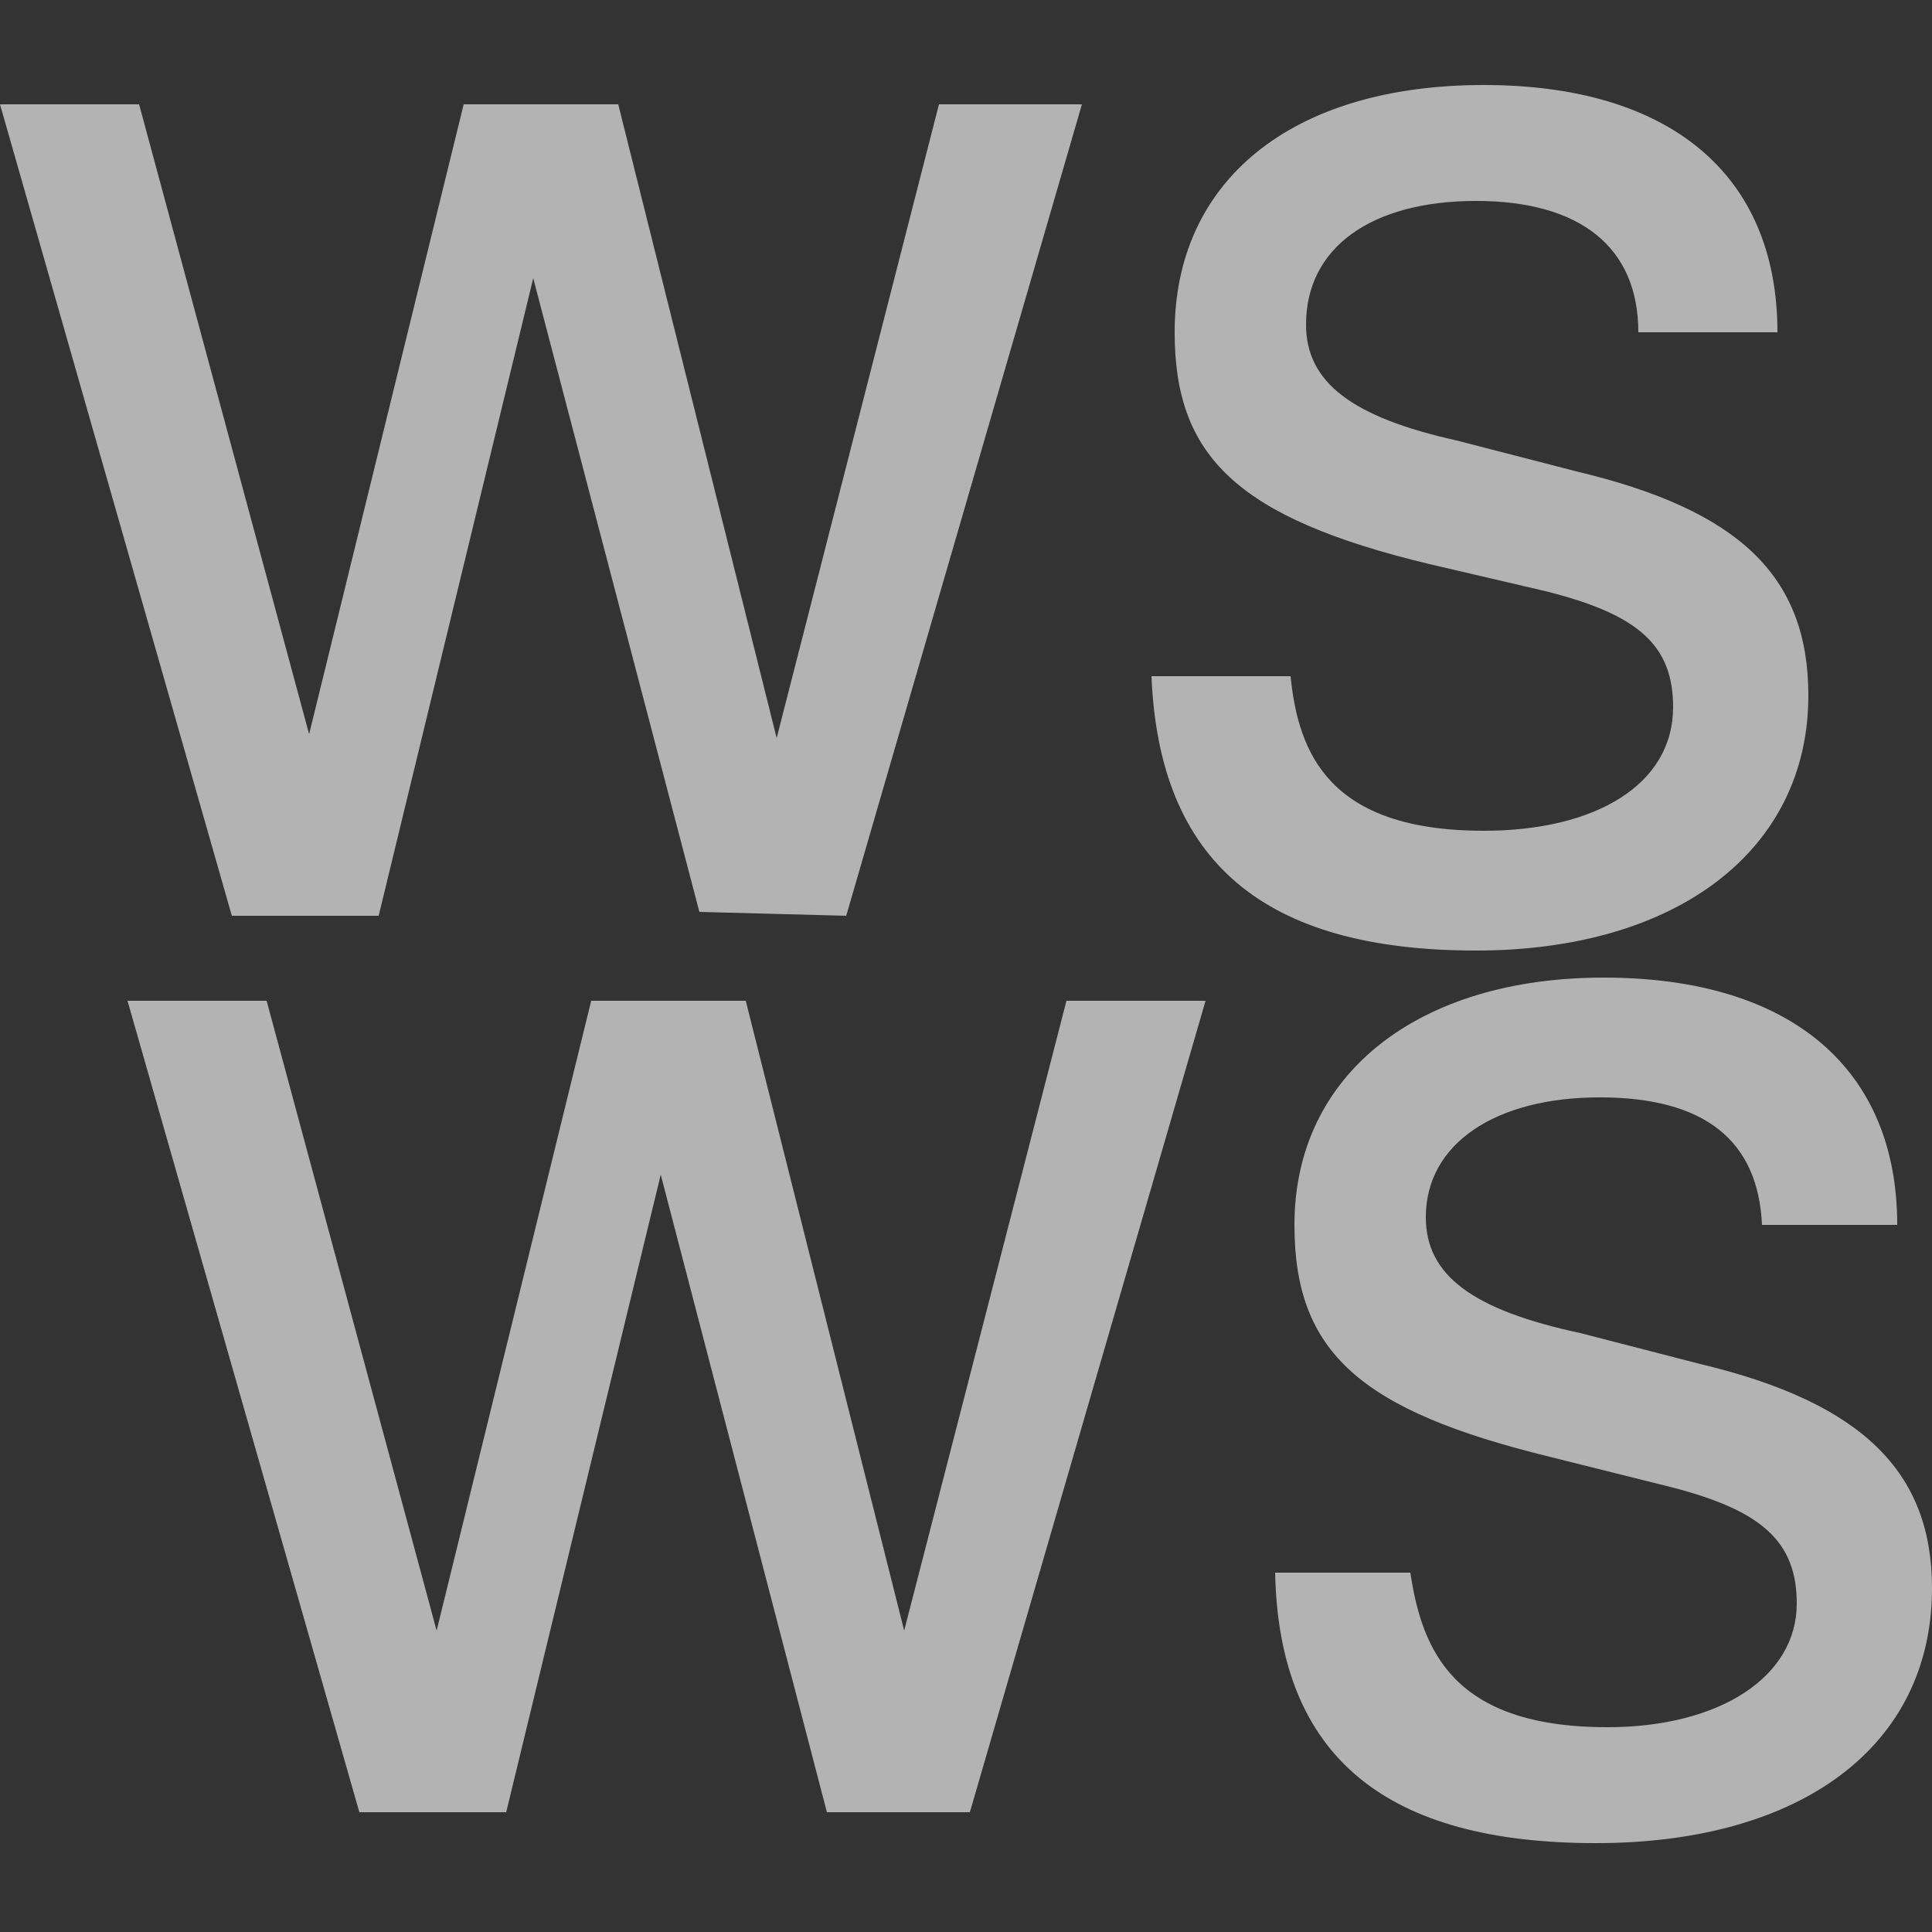
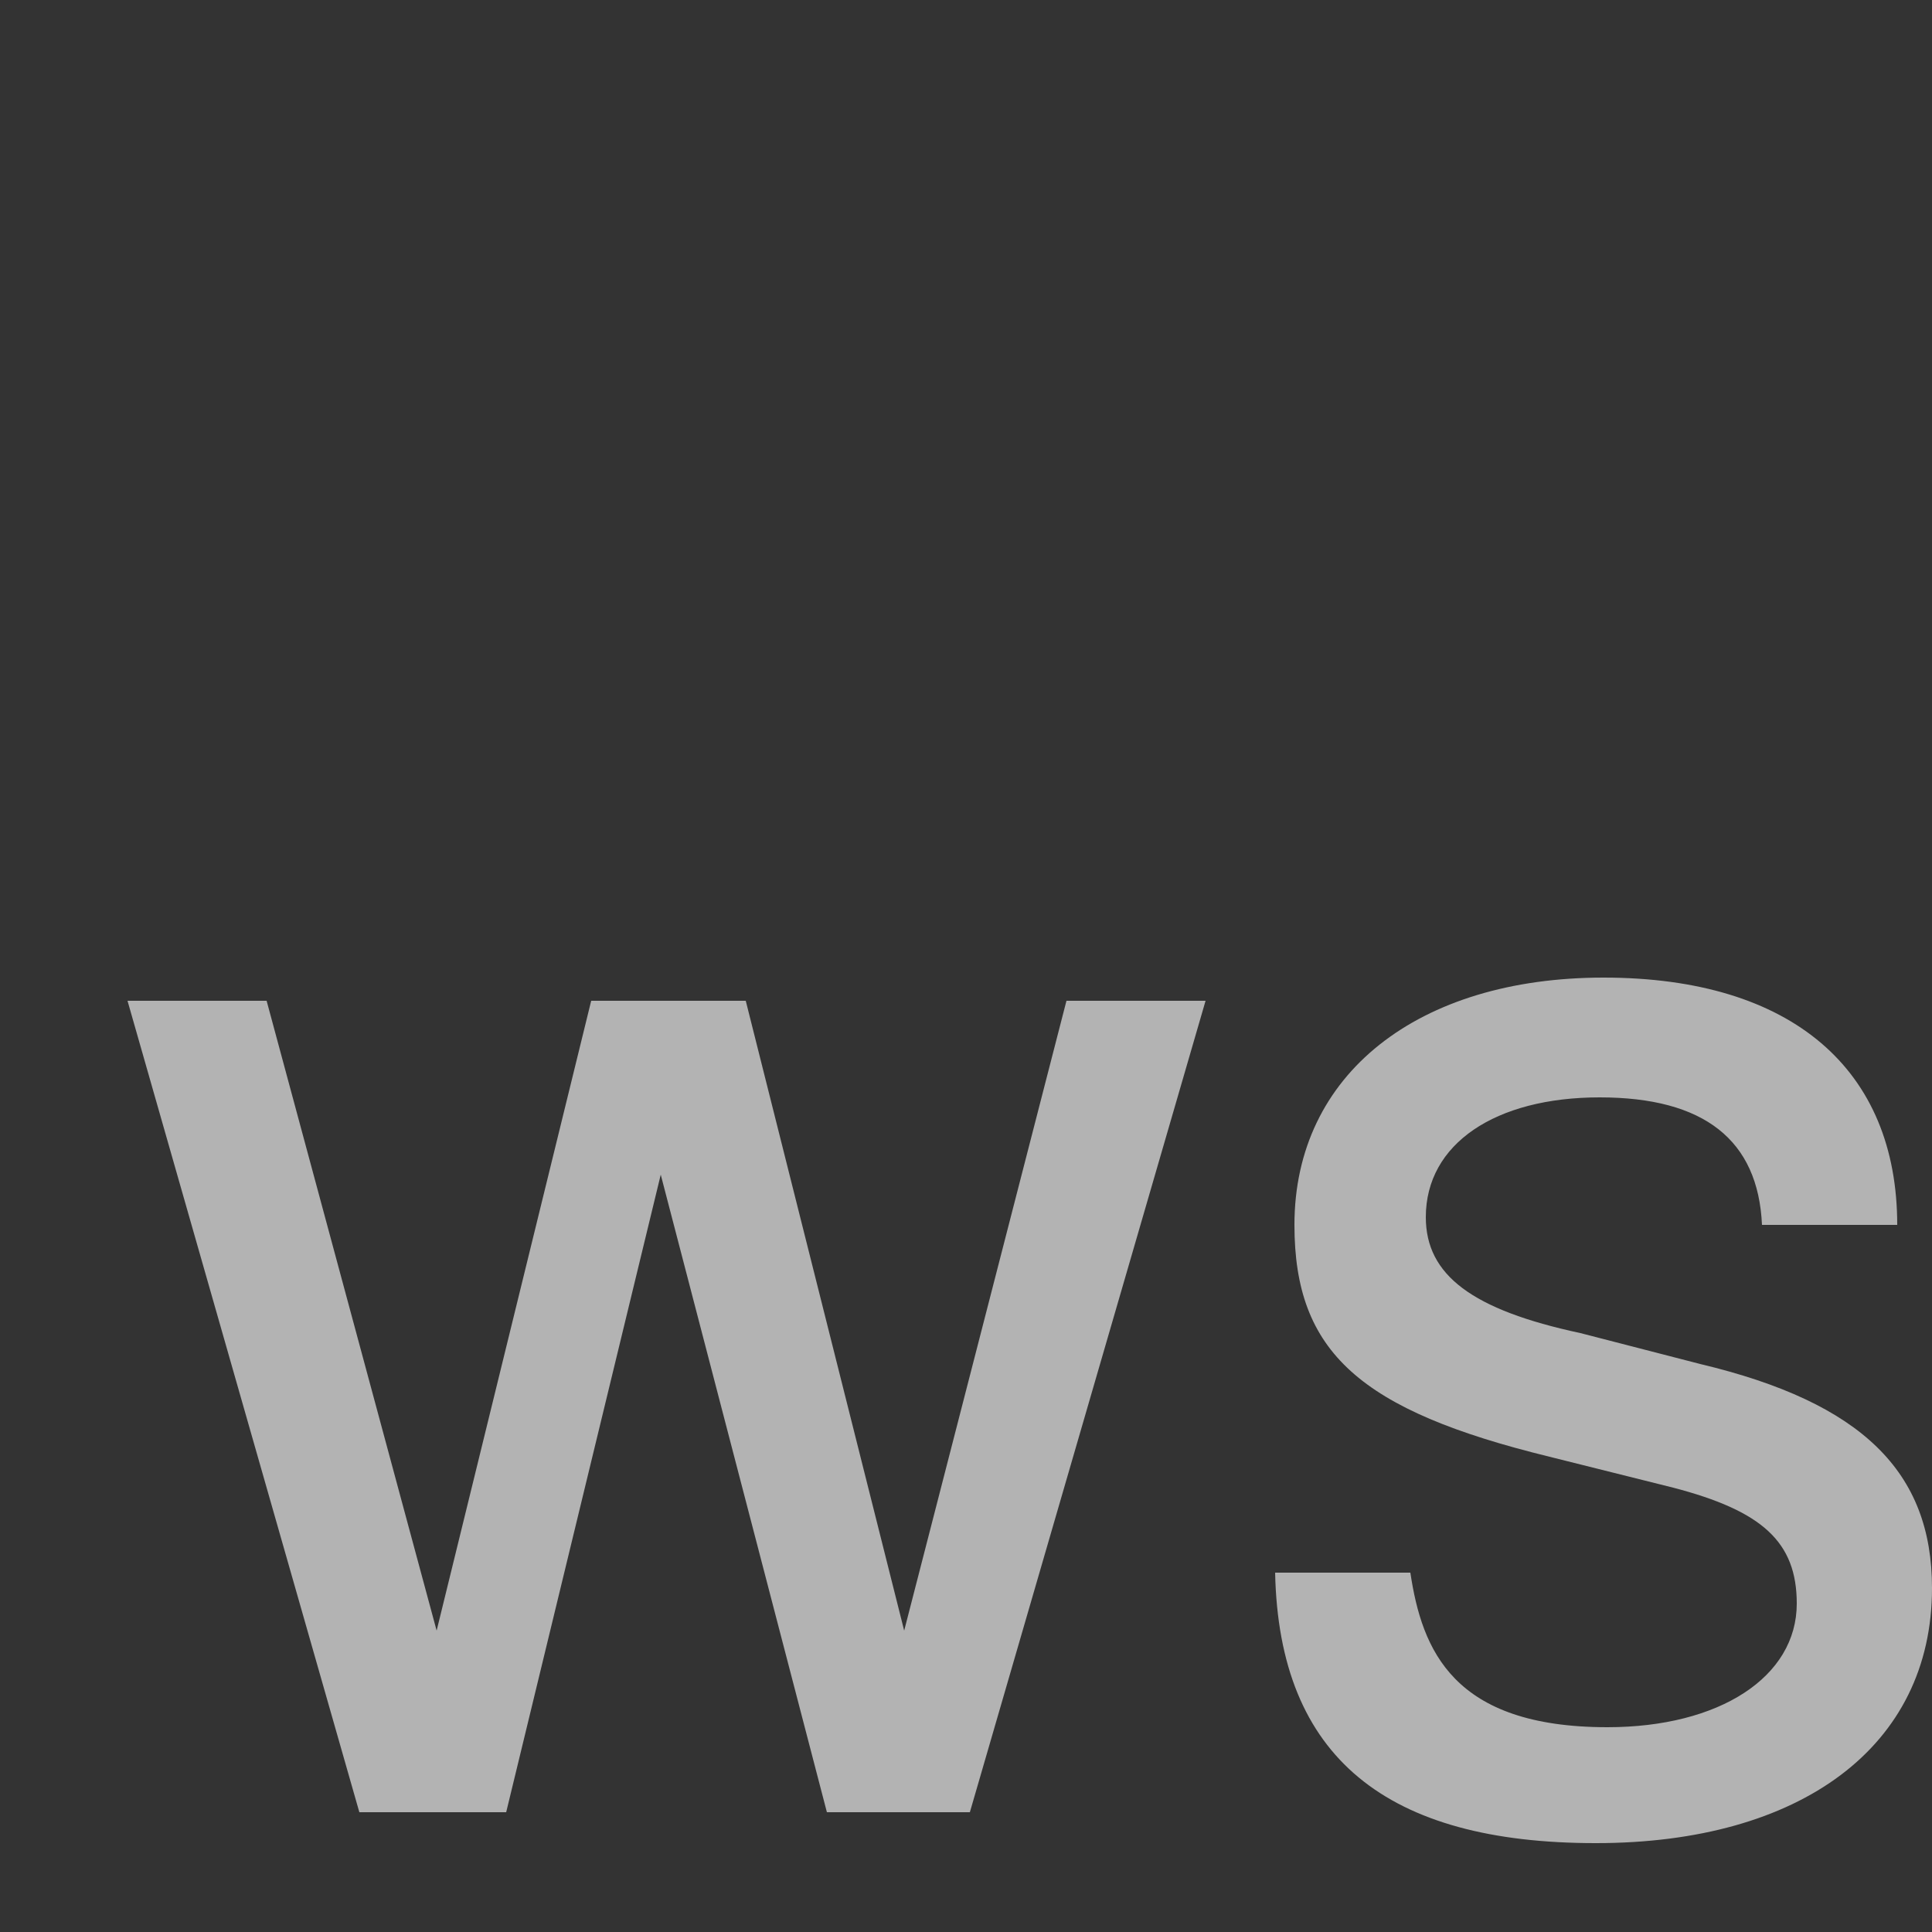
<svg xmlns="http://www.w3.org/2000/svg" width="189" height="189" viewBox="0 0 50 50">
  <rect x="0" y="0" width="50" height="50" fill="#333333" stroke="none" />
  <g aria-label="ws" style="font-size:39.983px;font-family:FreeSans;-inkscape-font-specification:&quot;FreeSans, Normal&quot;;text-align:center;text-anchor:middle;fill:#fff;fill-opacity:.627;stroke-width:.833">
-     <path d="m47.3 104 6.1-21h-3.7l-4.2 16.4L41.4 83h-4l-4 16.3L29 83h-3.6l6 21h3.8l4-16.5 4.3 16.4zM58.7 97.8h-3.5c.2 4.8 2.9 7.1 8.4 7.1 5.2 0 8.6-2.6 8.6-6.6 0-3.1-1.8-4.8-6-5.8l-3.1-.8c-2.7-.6-3.9-1.5-3.9-3 0-2 1.7-3.2 4.4-3.2s4.2 1.2 4.2 3.4h3.6c0-4.1-2.8-6.4-7.6-6.4-5 0-8 2.5-8 6.4 0 3.2 1.6 4.8 6.6 6l3 .7c2.4.6 3.3 1.4 3.3 3 0 2-2 3.2-4.9 3.2-4 0-4.8-2-5-4z" style="fill:#fff" transform="translate(-25.4 -80.3)" />
-   </g>
+     </g>
  <g aria-label="ws" style="font-size:39.983px;font-family:FreeSans;-inkscape-font-specification:&quot;FreeSans, Normal&quot;;text-align:center;text-anchor:middle;fill:#fff;fill-opacity:.627;stroke-width:.833">
    <path d="m50.5 127.2 6.1-21H53l-4.2 16.3-4.1-16.3h-4l-4 16.3-4.4-16.3h-3.6l6 21h3.8l4-16.5 4.3 16.5zM61.9 121h-3.5c.1 4.8 2.9 7 8.3 7 5.3 0 8.7-2.5 8.7-6.6 0-3-1.8-4.8-6-5.8l-3.1-.8c-2.8-.6-4-1.5-4-3 0-1.9 1.8-3.1 4.5-3.1s4.1 1.1 4.2 3.3h3.5c0-4-2.7-6.4-7.6-6.4-4.8 0-8 2.5-8 6.4 0 3.3 1.7 4.8 6.6 6l3.2.8c2.3.6 3.2 1.4 3.2 3 0 1.9-2 3.2-4.9 3.2-4 0-4.8-2-5.1-4z" style="fill:#fff" transform="translate(-25.4 -80.3)" />
  </g>
</svg>